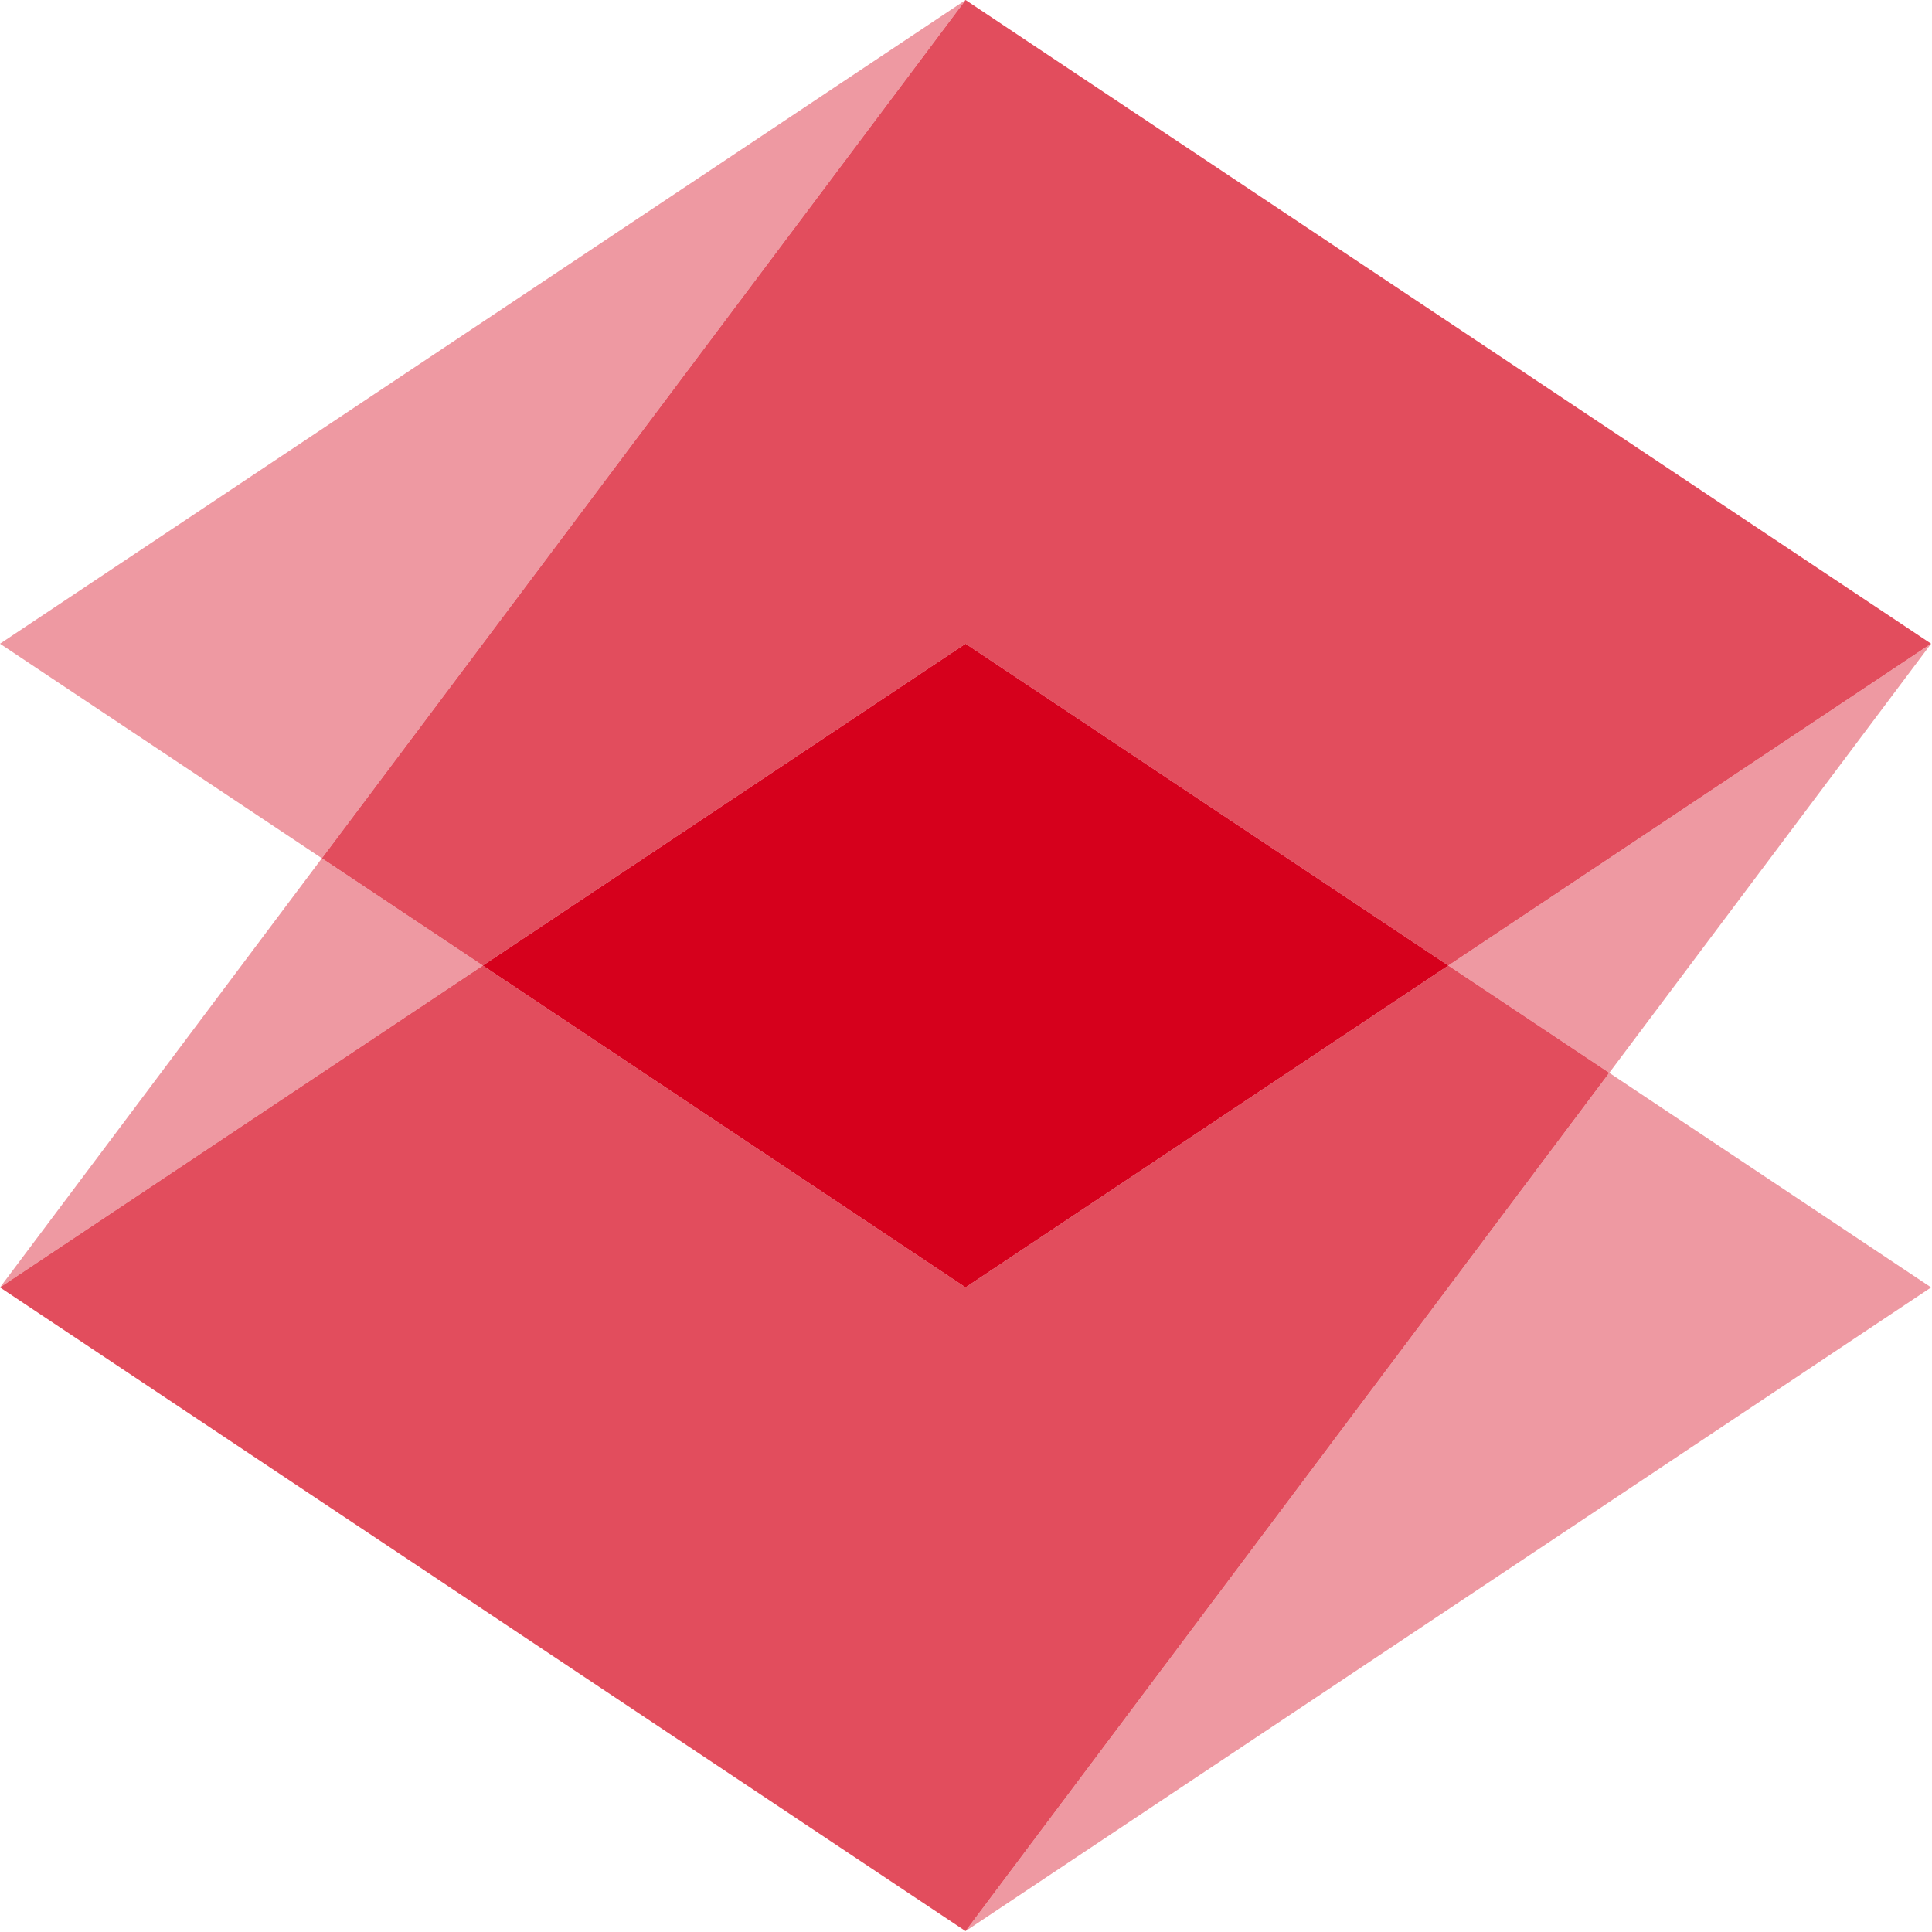
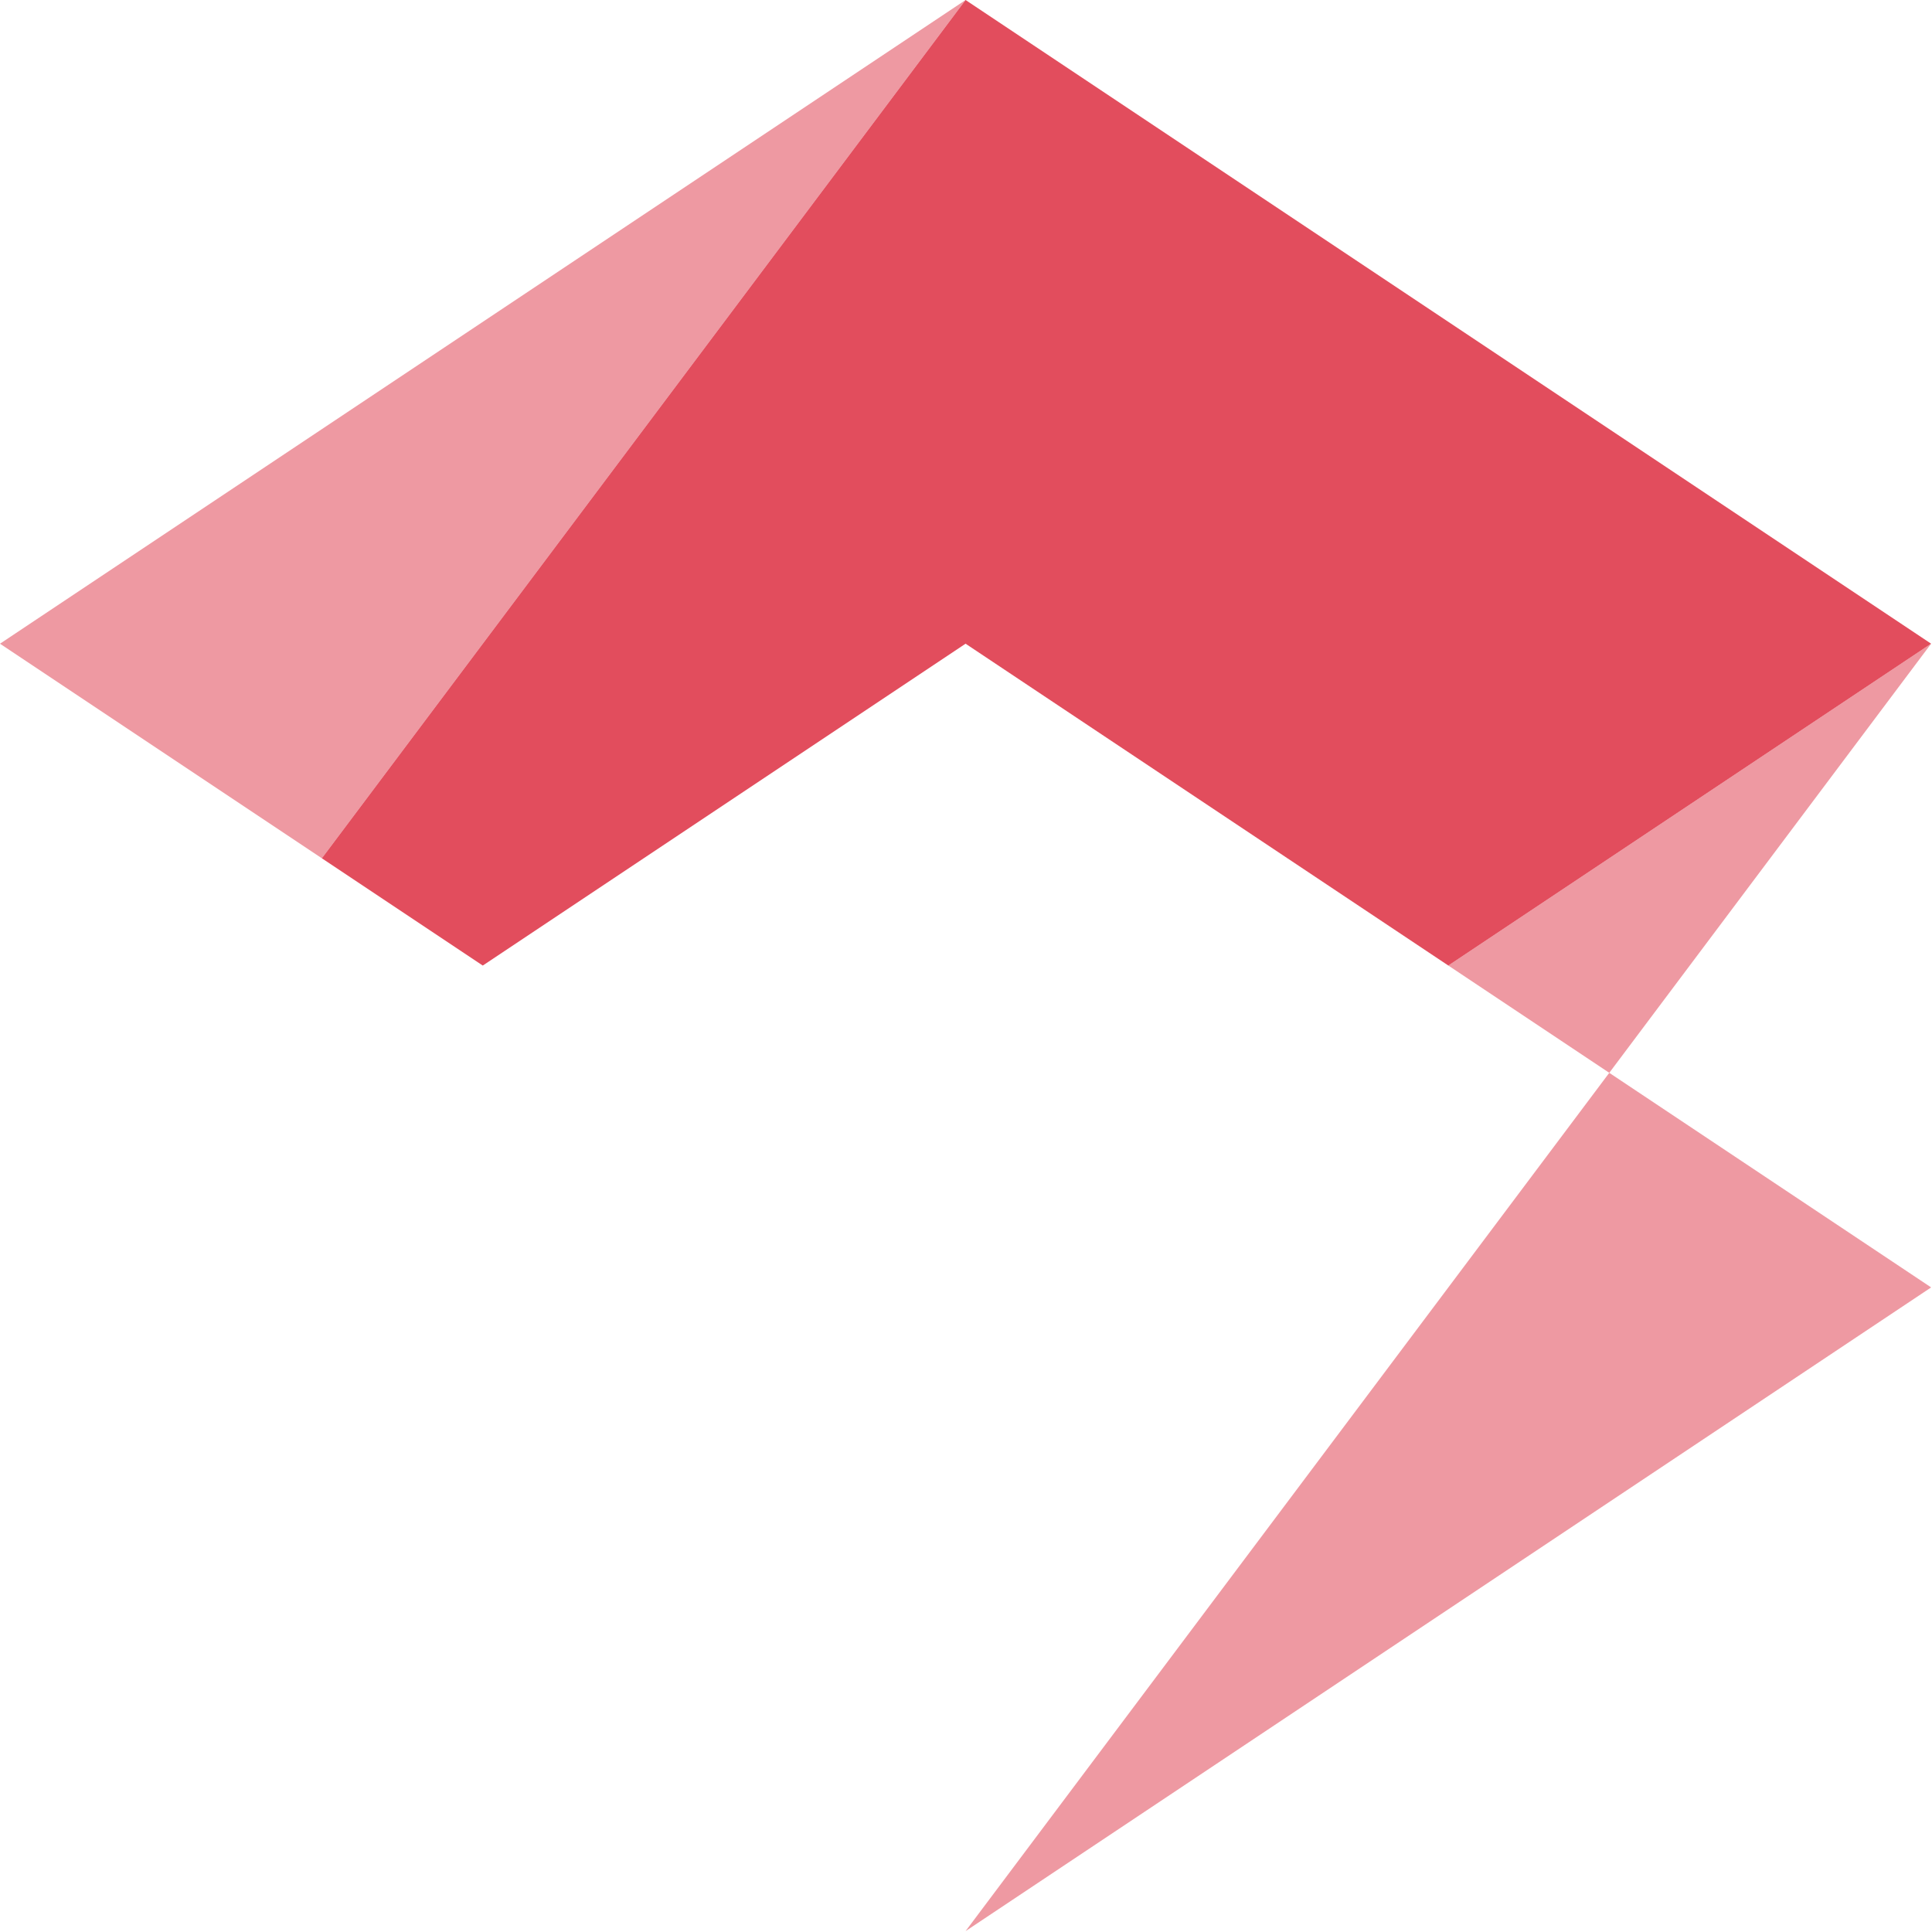
<svg xmlns="http://www.w3.org/2000/svg" width="1462" height="1462" viewBox="0 0 1462 1462" fill="none">
  <path d="M0 487.11L243.556 649.48L730.667 0L0 487.11Z" fill="#EE99A2" />
-   <path d="M243.556 649.482L0 974.222L365.333 730.667L243.556 649.482Z" fill="#EE99A2" />
  <path d="M1217.78 811.847L1461.33 487.107L1096 730.662L1217.78 811.847Z" fill="#EE99A2" />
  <path d="M730.666 1461.33L1461.33 974.218L1217.78 811.848L730.666 1461.33Z" fill="#EE99A2" />
  <path d="M730.667 487.11L1096 730.665L1461.33 487.11L730.667 0L243.556 649.48L365.334 730.665L730.667 487.11Z" fill="#E24D5D" />
-   <path d="M1096 730.665L730.667 974.22L365.333 730.665L0 974.22L730.667 1461.33L1217.78 811.85L1096 730.665Z" fill="#E24D5D" />
-   <path d="M365.333 730.662L730.666 974.217L1096 730.662L730.666 487.107L365.333 730.662Z" fill="#D6001C" />
</svg>